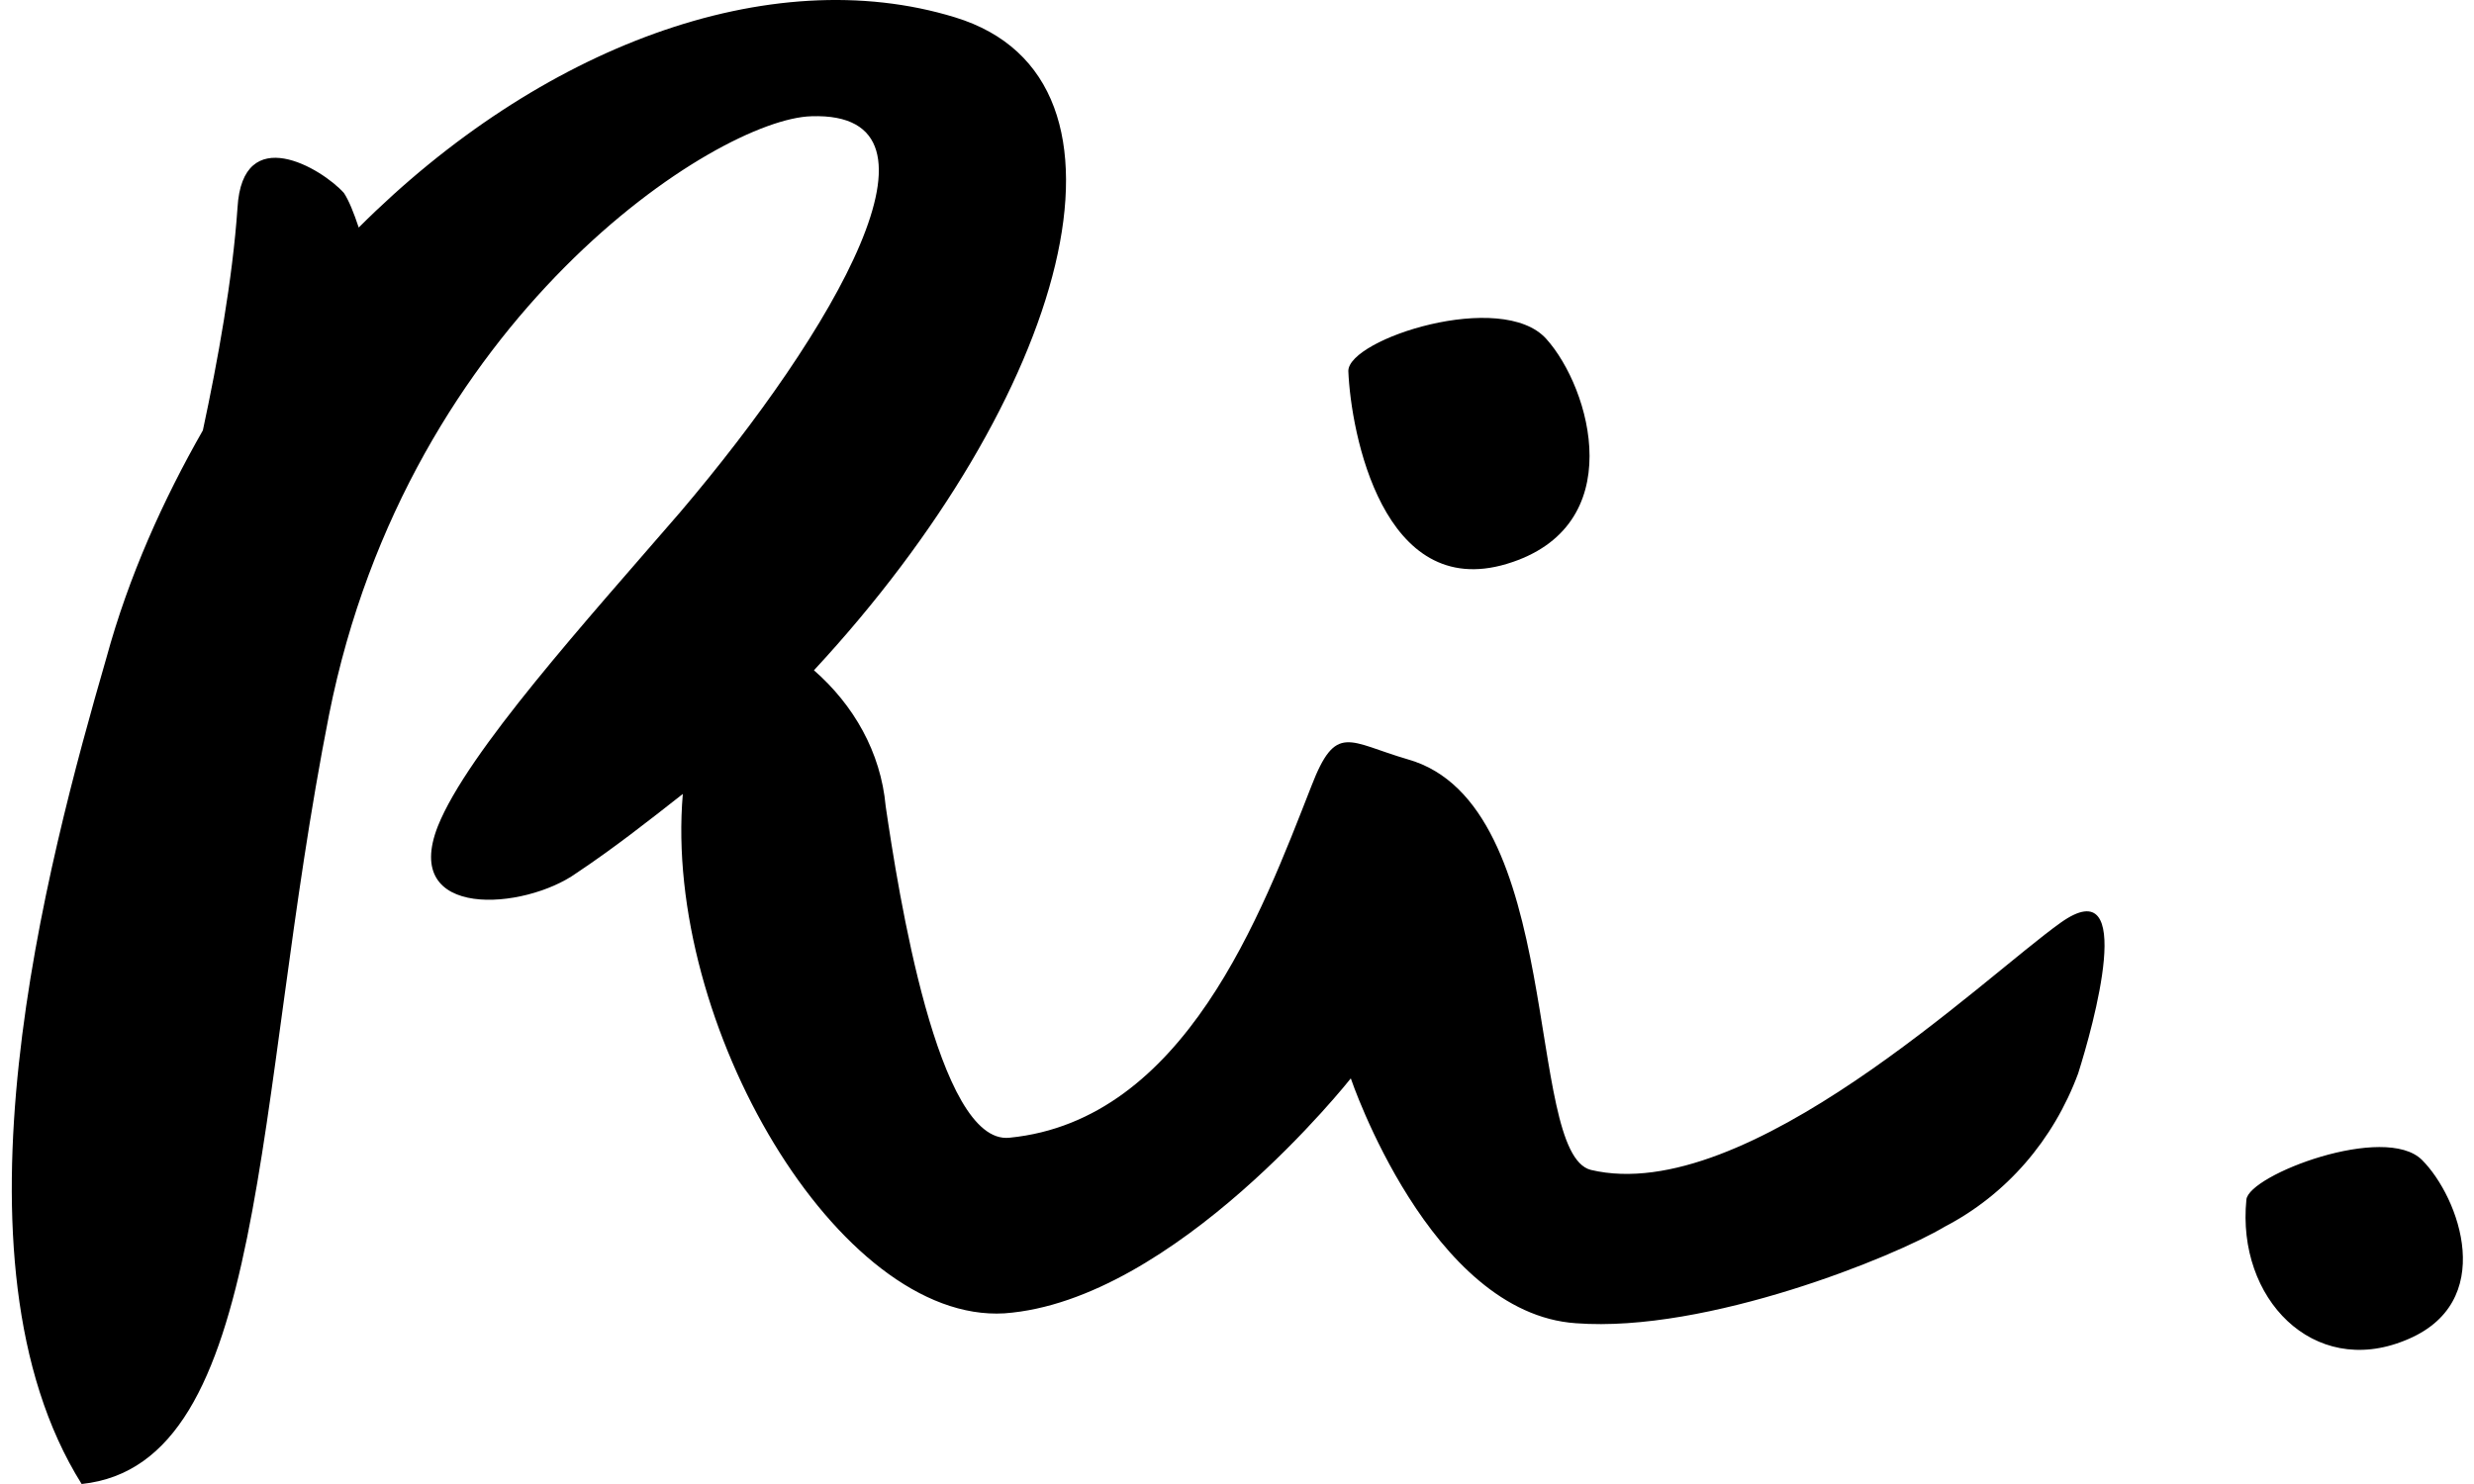
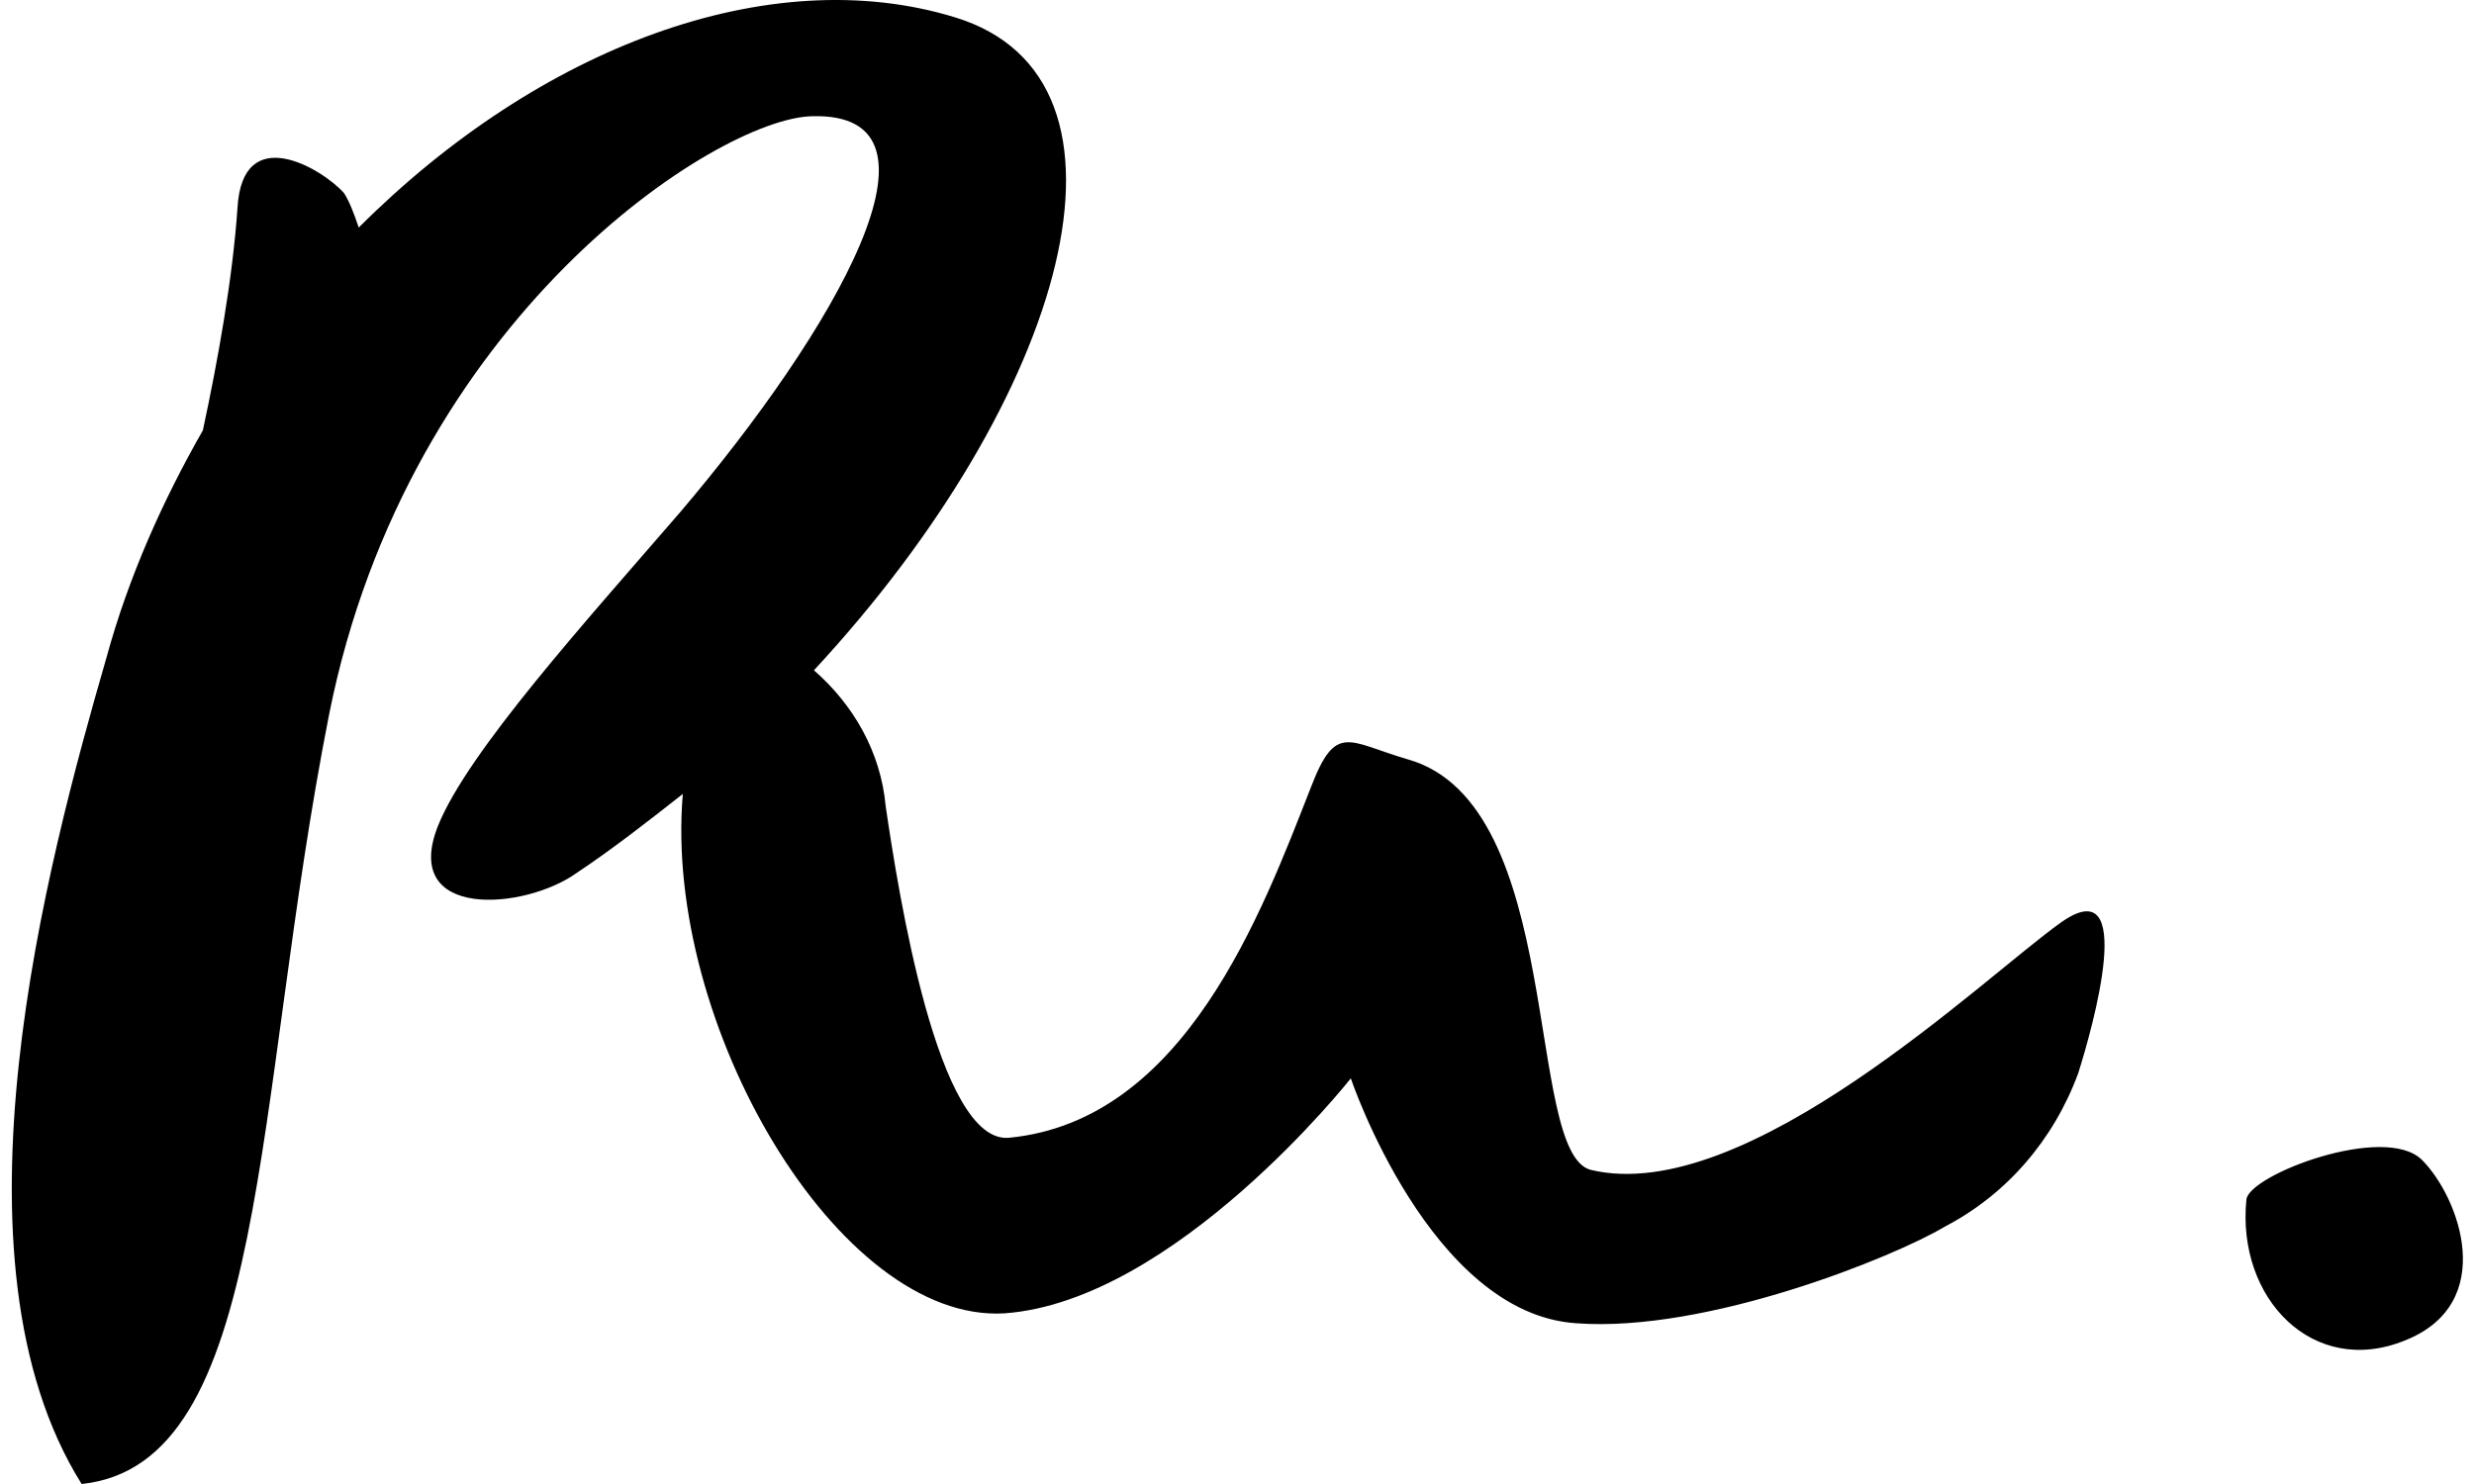
<svg xmlns="http://www.w3.org/2000/svg" xml:space="preserve" id="レイヤー_1" x="0" y="0" style="enable-background:new 0 0 100 60" version="1.1" viewBox="0 0 100 60">
  <g>
-     <path d="M60.9 22.8c5-1.5 3.4-7.1 1.6-9.1-1.8-2-8 0-8 1.3.1 2.5 1.4 9.3 6.4 7.8z" />
    <path d="M83.3 37.3c-3.1 2.2-12.7 11.5-19 10-2.7-.7-1-14.8-7.4-16.6-2.4-.7-2.9-1.5-3.9 1.1-2 5.1-5.1 13.5-12.2 14.2-2.9.3-4.5-10-5-13.4-.2-2.2-1.3-4.1-2.9-5.5C43.1 16.1 46.8 3.2 38.6.7c-7.5-2.3-16.8 1.2-24.1 8.5-.2-.6-.4-1.1-.6-1.4-.9-1-4.1-2.9-4.3.6-.2 2.9-.8 6.2-1.4 9-1.6 2.8-3 5.9-3.9 9.2-2.4 8.3-6.7 24.3-1 33.4 7.6-.8 6.9-15.4 10-31.1C16.5 12.8 29 4.8 32.8 4.7c6.1-.2.9 8.7-5.3 16-3.8 4.4-8.6 9.7-9.8 12.7-1.5 3.8 3.5 3.4 5.6 1.9 1.5-1 2.9-2.1 4.3-3.2-.8 9.3 6.3 21.4 13 21 6.9-.5 14-9.5 14-9.5s3.2 9.5 9.1 9.9c5.3.4 12.9-2.7 14.9-3.9 2.5-1.3 4.4-3.5 5.4-6.2.6-1.9 2.4-8.3-.7-6.1zM97.9 46.9c-1.5-1.5-7 .6-7.1 1.6-.4 4 2.7 7.2 6.4 5.7 3.8-1.5 2.2-5.8.7-7.3z" />
  </g>
</svg>